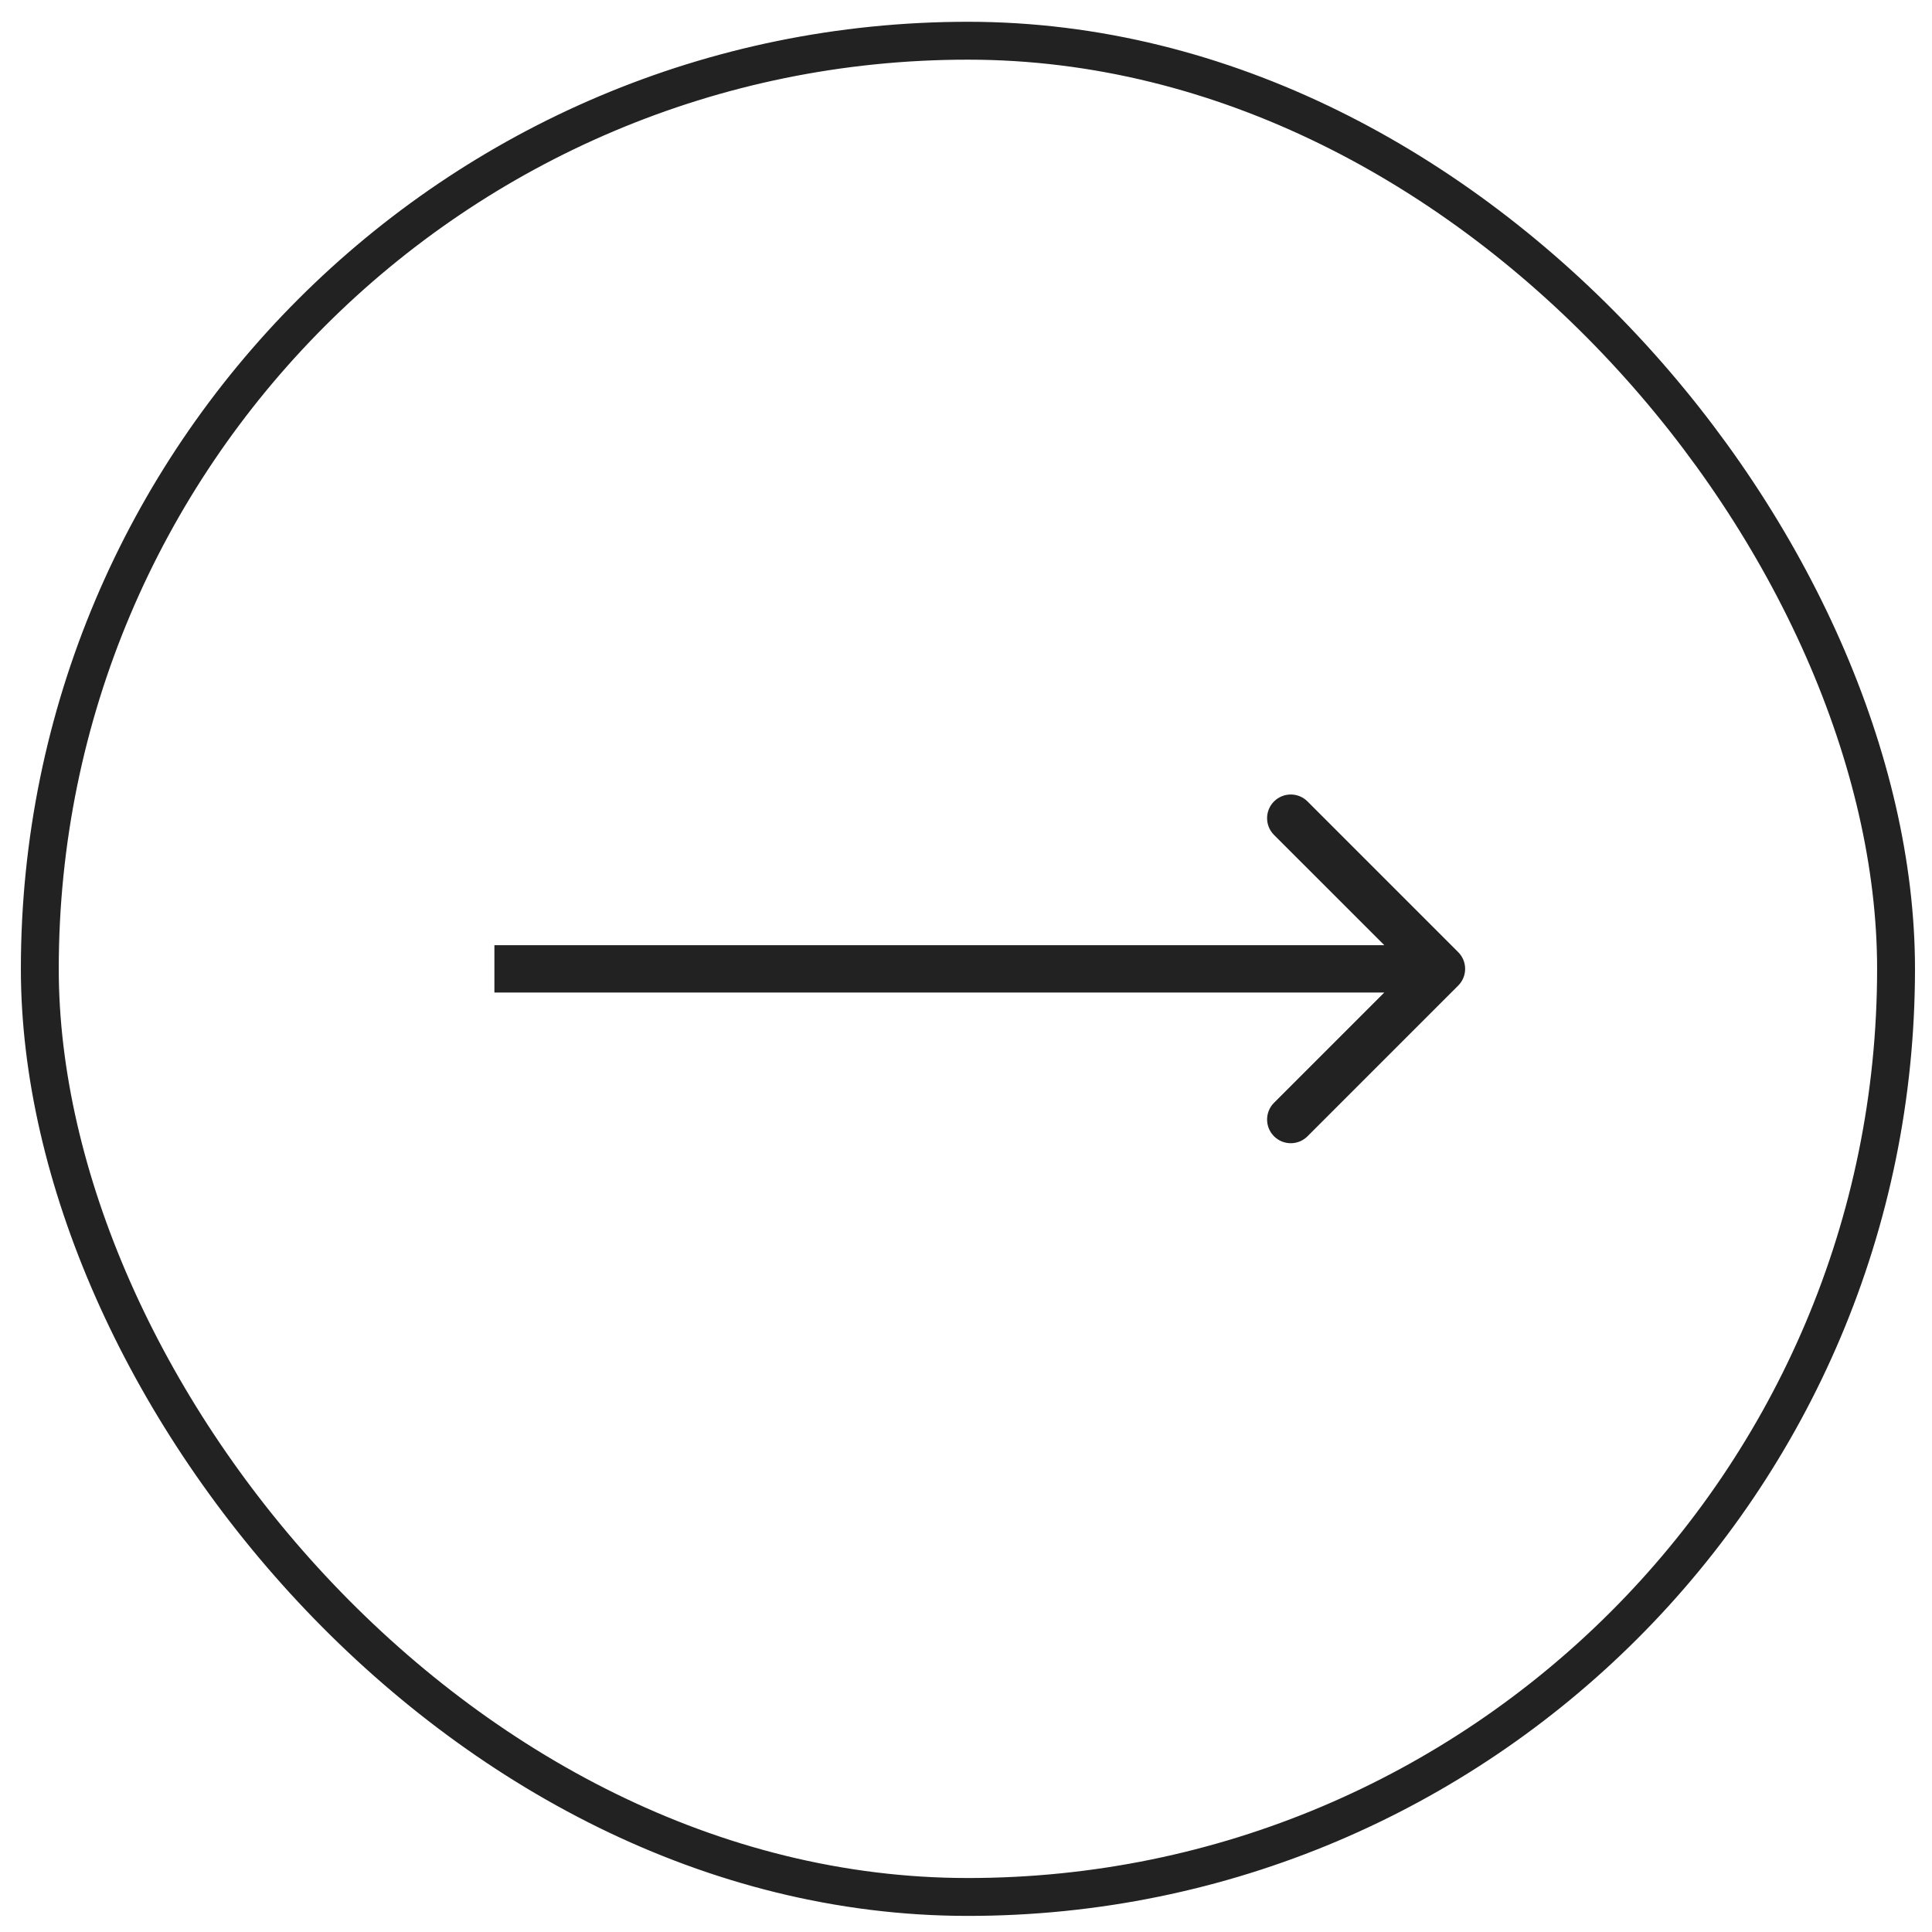
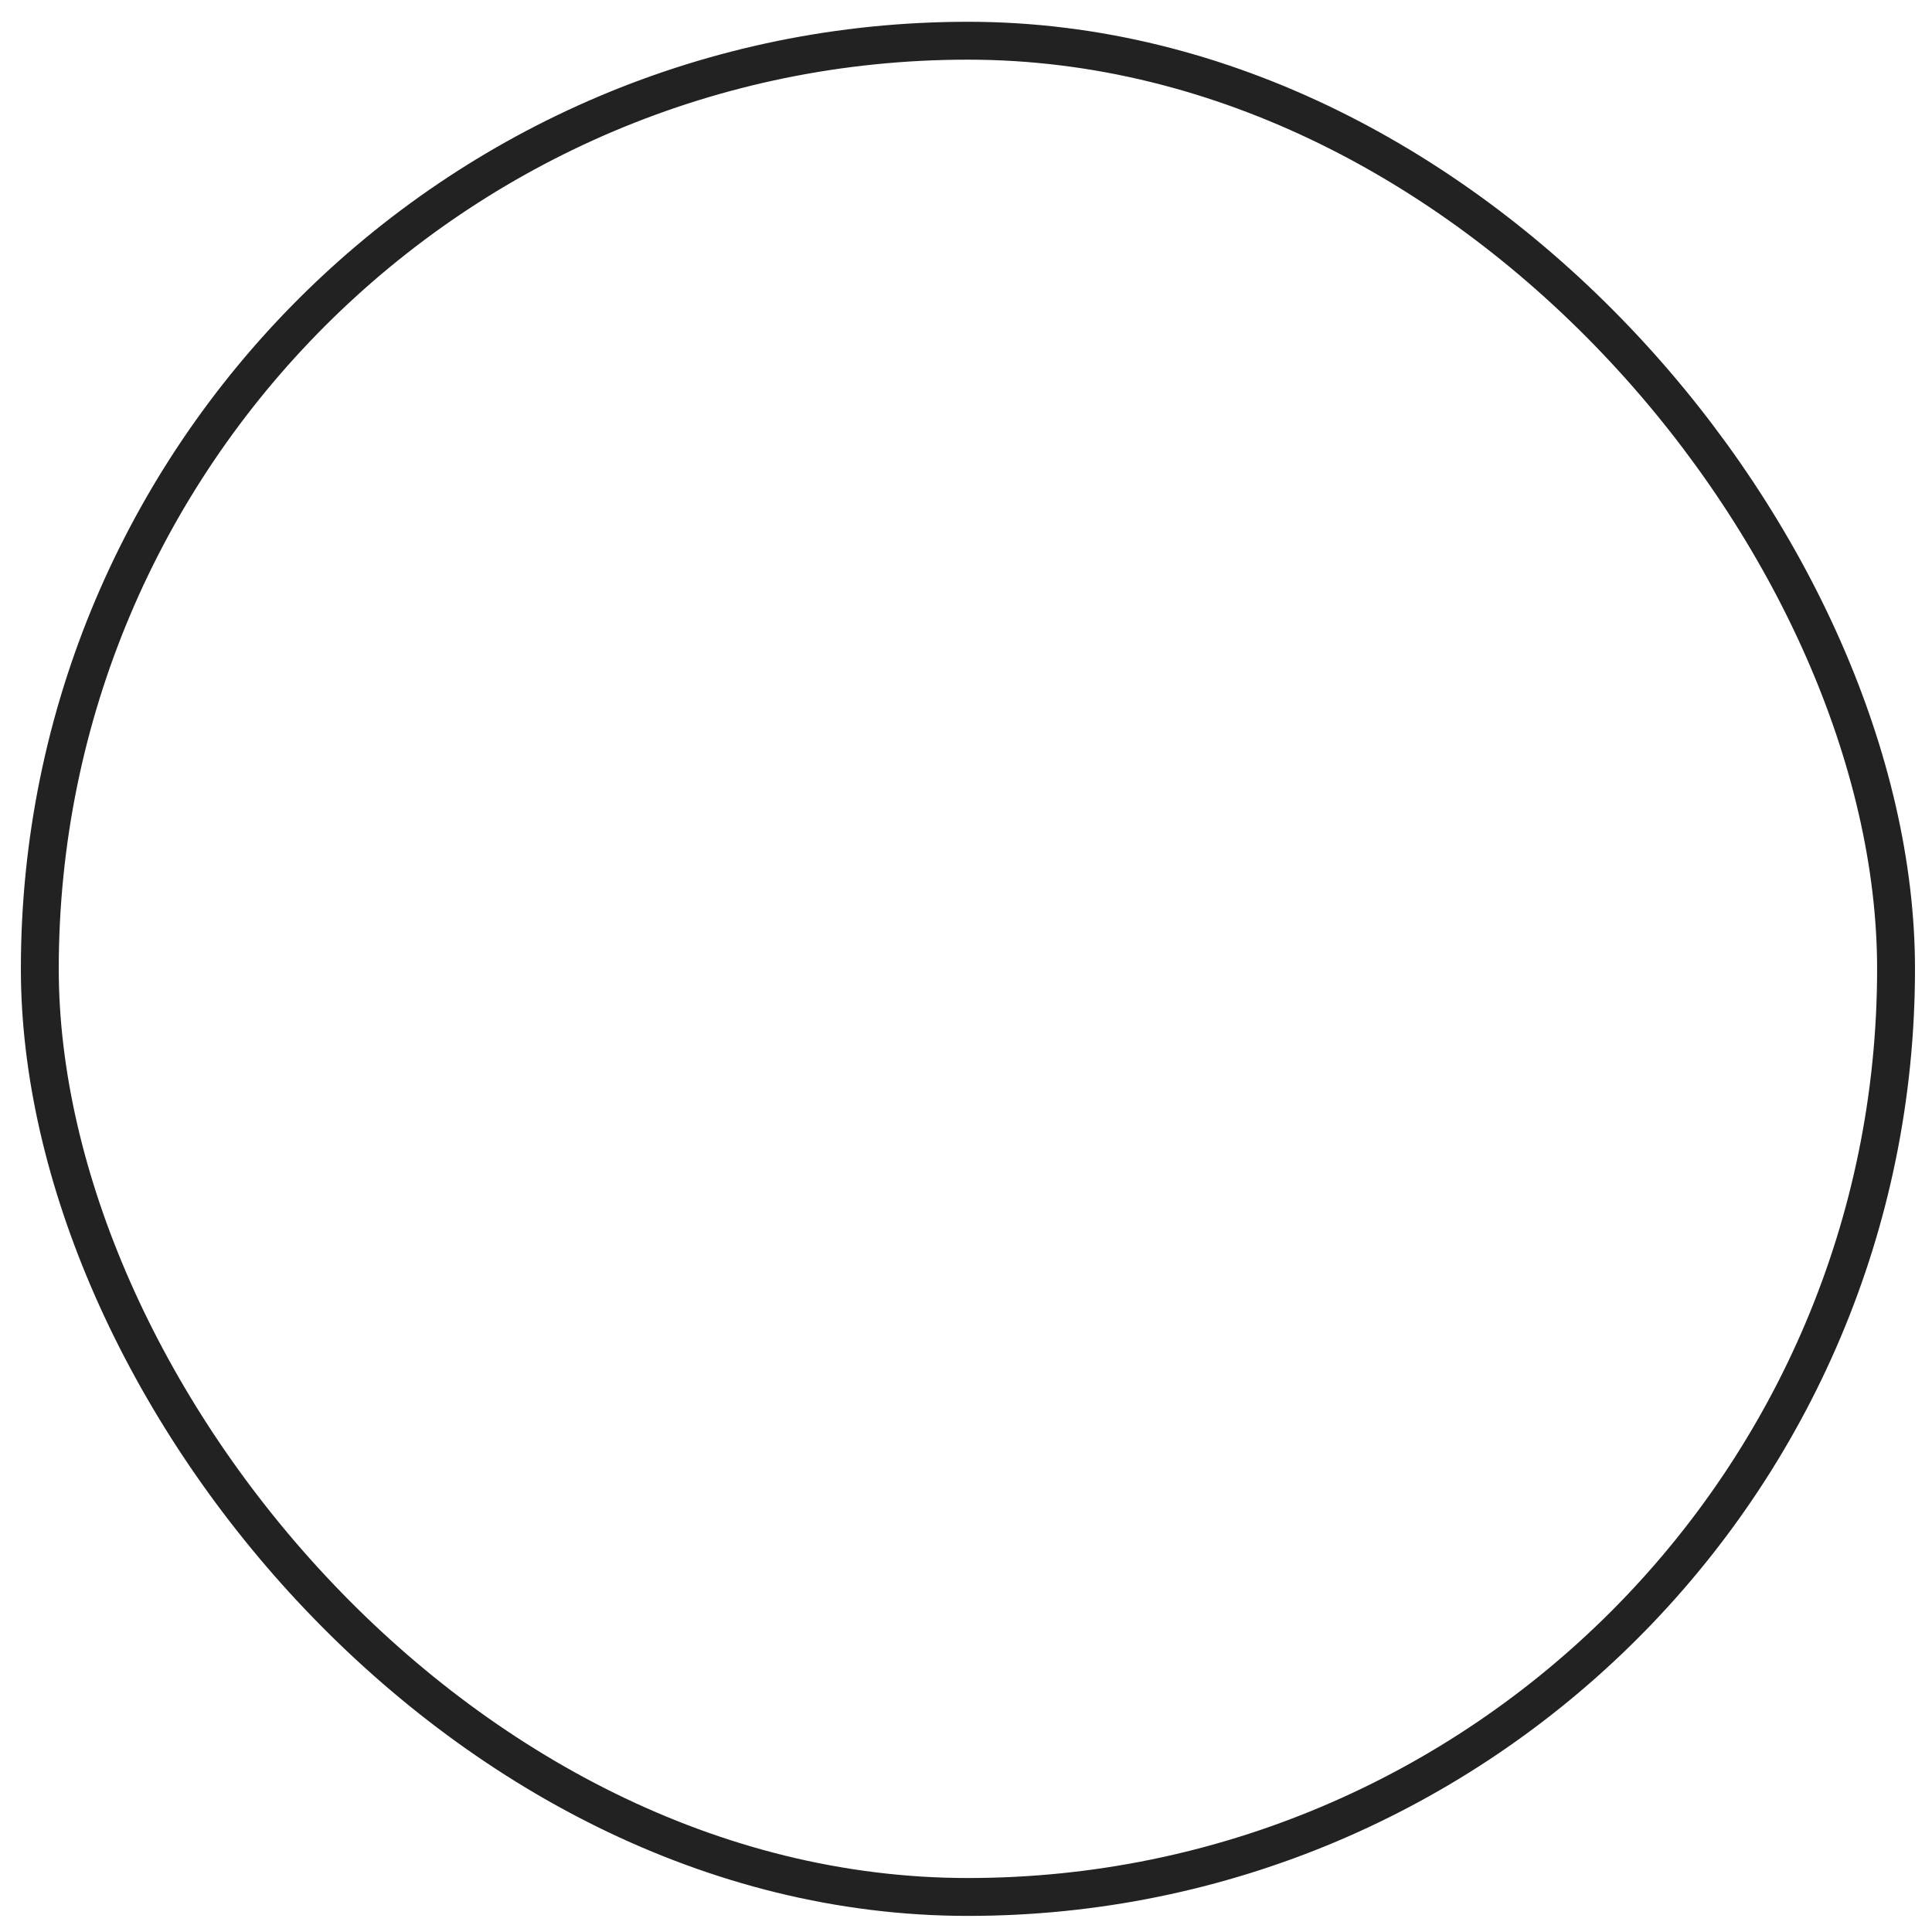
<svg xmlns="http://www.w3.org/2000/svg" width="51" height="51" viewBox="0 0 51 51" fill="none">
  <rect x="1.051" y="1.075" width="49" height="49" rx="24.5" stroke="#222222" />
-   <path d="M38.493 26.017C38.737 25.773 38.737 25.378 38.493 25.134L34.515 21.156C34.271 20.912 33.875 20.912 33.631 21.156C33.387 21.4 33.387 21.796 33.631 22.04L37.167 25.575L33.631 29.111C33.387 29.355 33.387 29.751 33.631 29.995C33.875 30.239 34.271 30.239 34.515 29.995L38.493 26.017ZM13.051 25.575V26.2H38.051V25.575V24.95H13.051V25.575Z" fill="#222222" />
</svg>